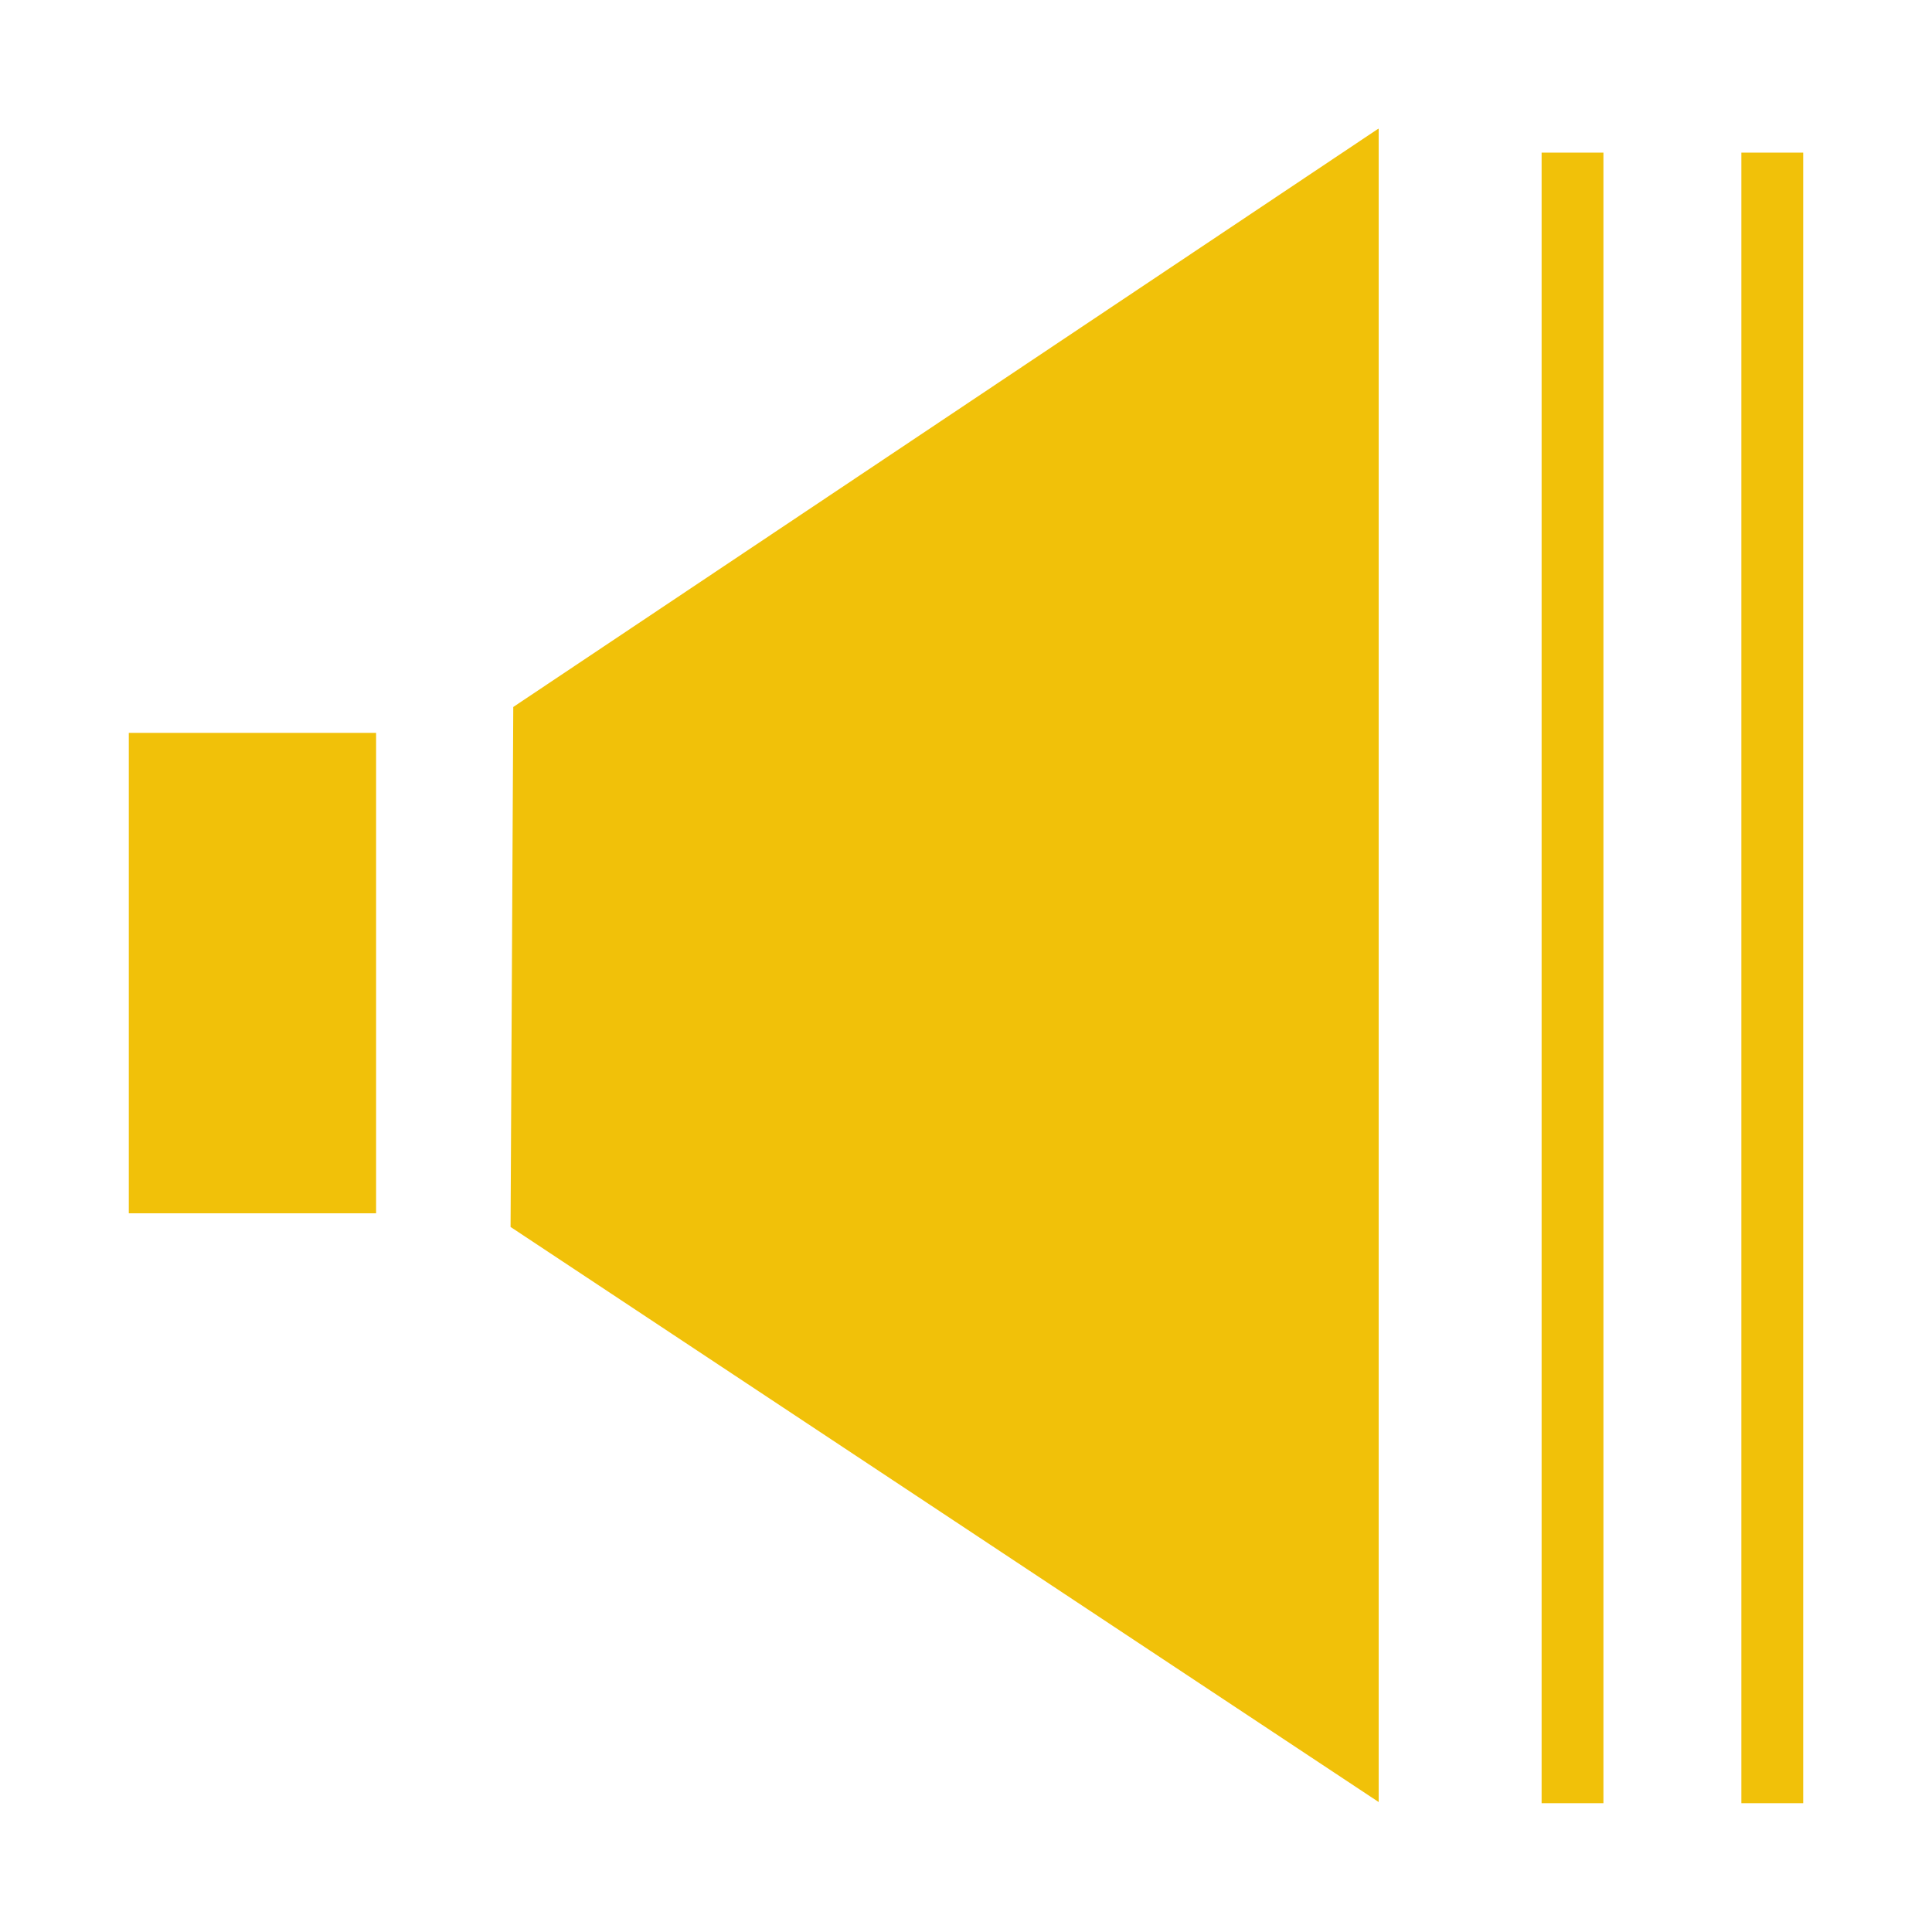
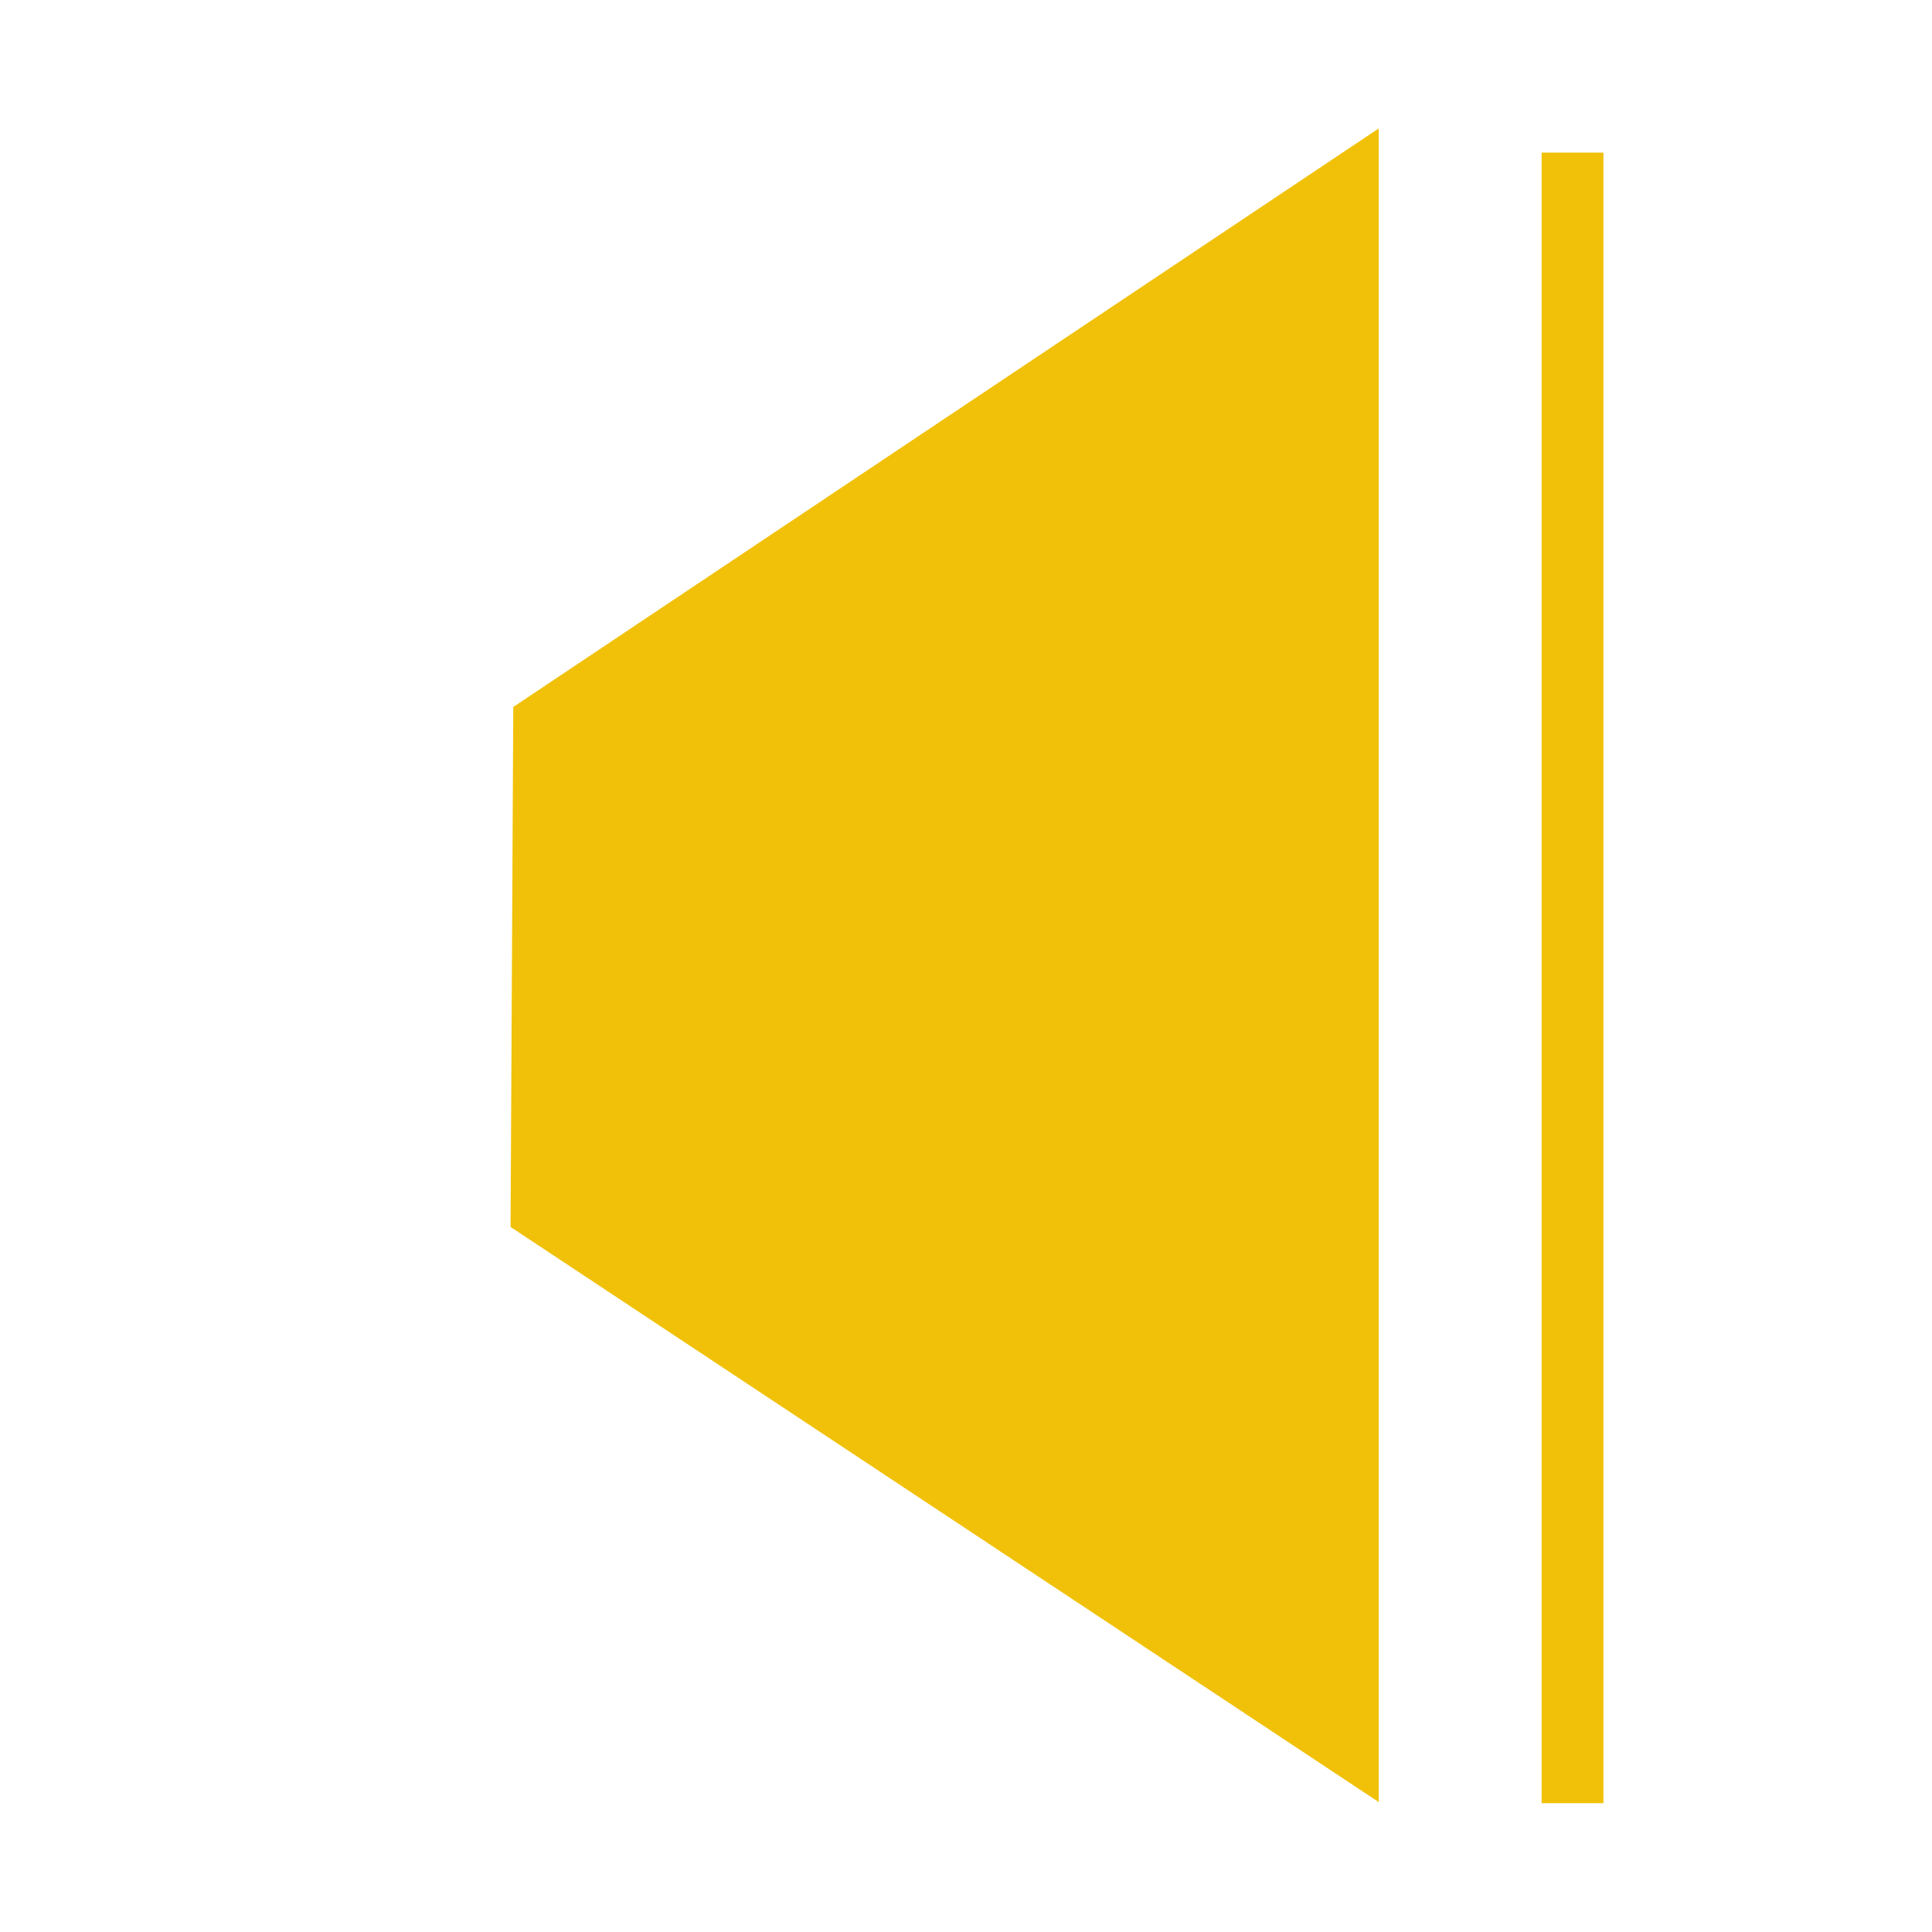
<svg xmlns="http://www.w3.org/2000/svg" width="15" height="15" viewBox="0 0 15 15">
  <defs>
    <style>
      .cls-1 {
        filter: url(#filter);
      }

      .cls-2 {
        fill: #f1c109;
        fill-rule: evenodd;
      }
    </style>
    <filter id="filter" filterUnits="userSpaceOnUse">
      <feFlood result="flood" flood-color="#fff" />
      <feComposite result="composite" operator="in" in2="SourceGraphic" />
      <feBlend result="blend" in2="SourceGraphic" />
    </filter>
  </defs>
  <g class="cls-1">
    <path id="Rectangle_19_copy_8" data-name="Rectangle 19 copy 8" class="cls-2" d="M10.7,1L3.985,5.489,3.964,9.526l6.74,4.465V1Z" />
-     <path id="Rectangle_2_copy_3" data-name="Rectangle 2 copy 3" class="cls-2" d="M13.52,1.185H14V14H13.52V1.185Z" />
    <path id="Rectangle_2_copy_4" data-name="Rectangle 2 copy 4" class="cls-2" d="M11.969,1.185h0.48V14h-0.48V1.185Z" />
-     <path id="Rectangle_1_copy_2" data-name="Rectangle 1 copy 2" class="cls-2" d="M1,5.69H2.92V9.42H1V5.69Z" />
  </g>
</svg>